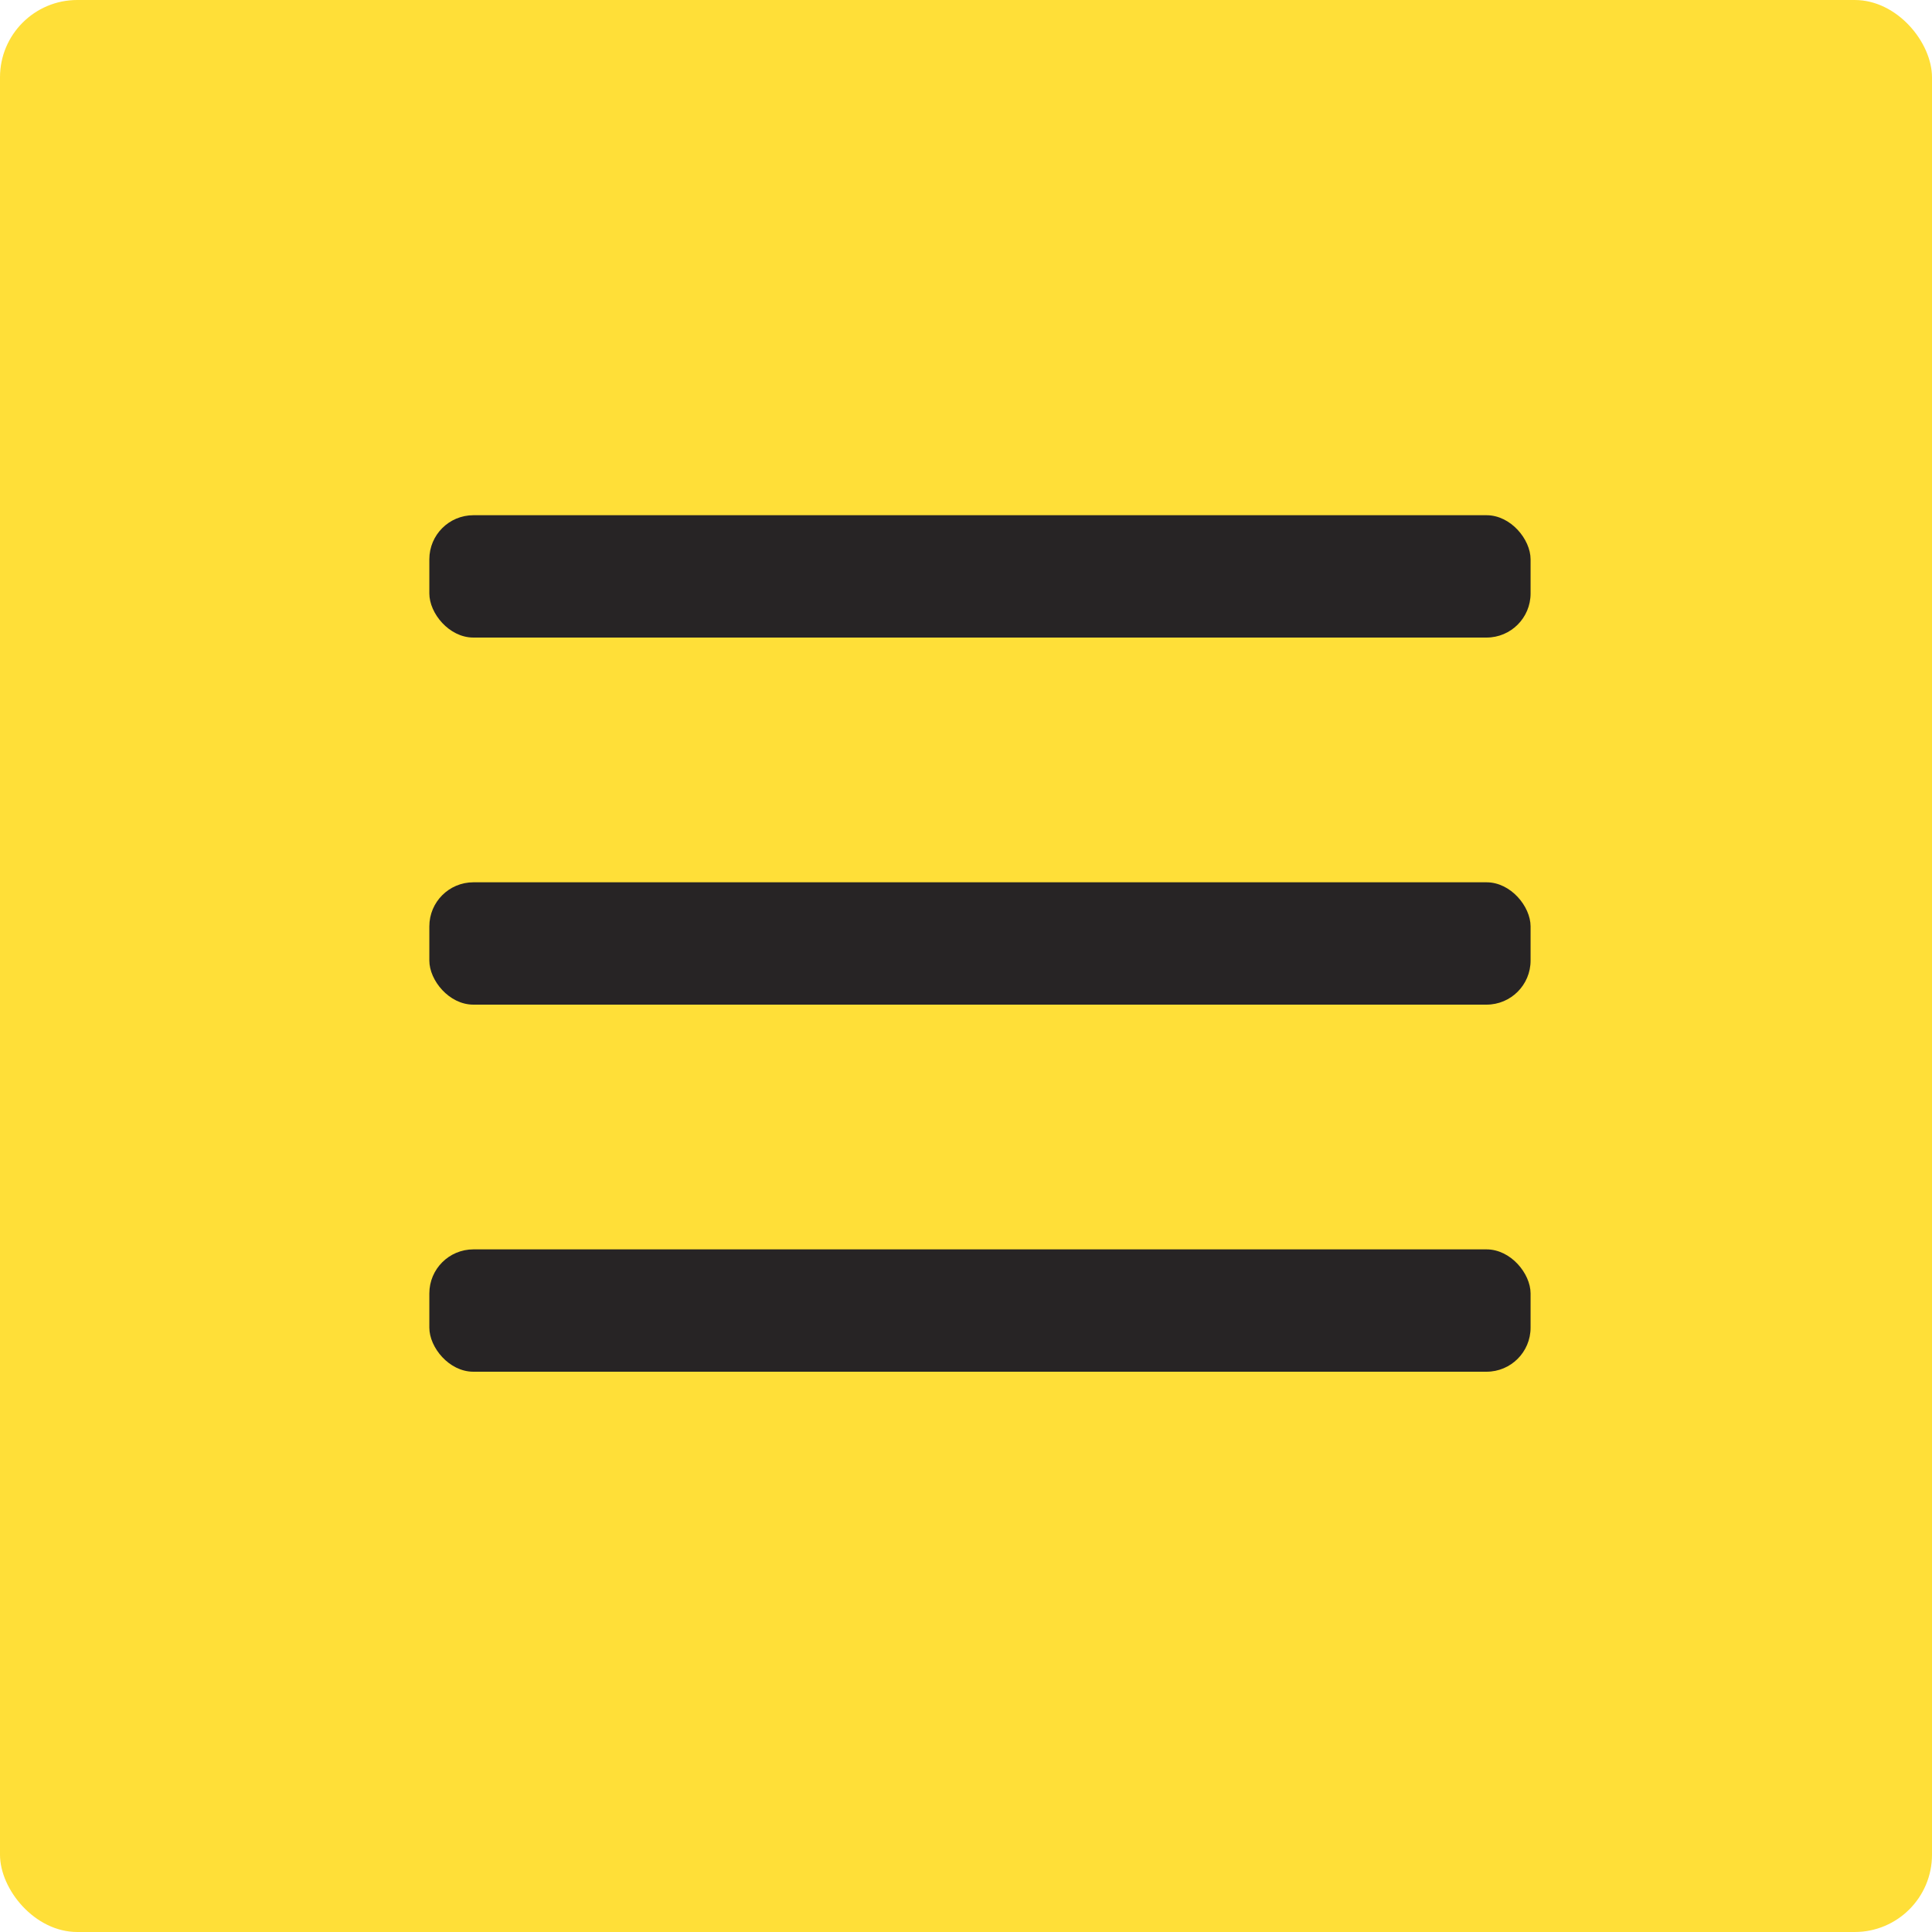
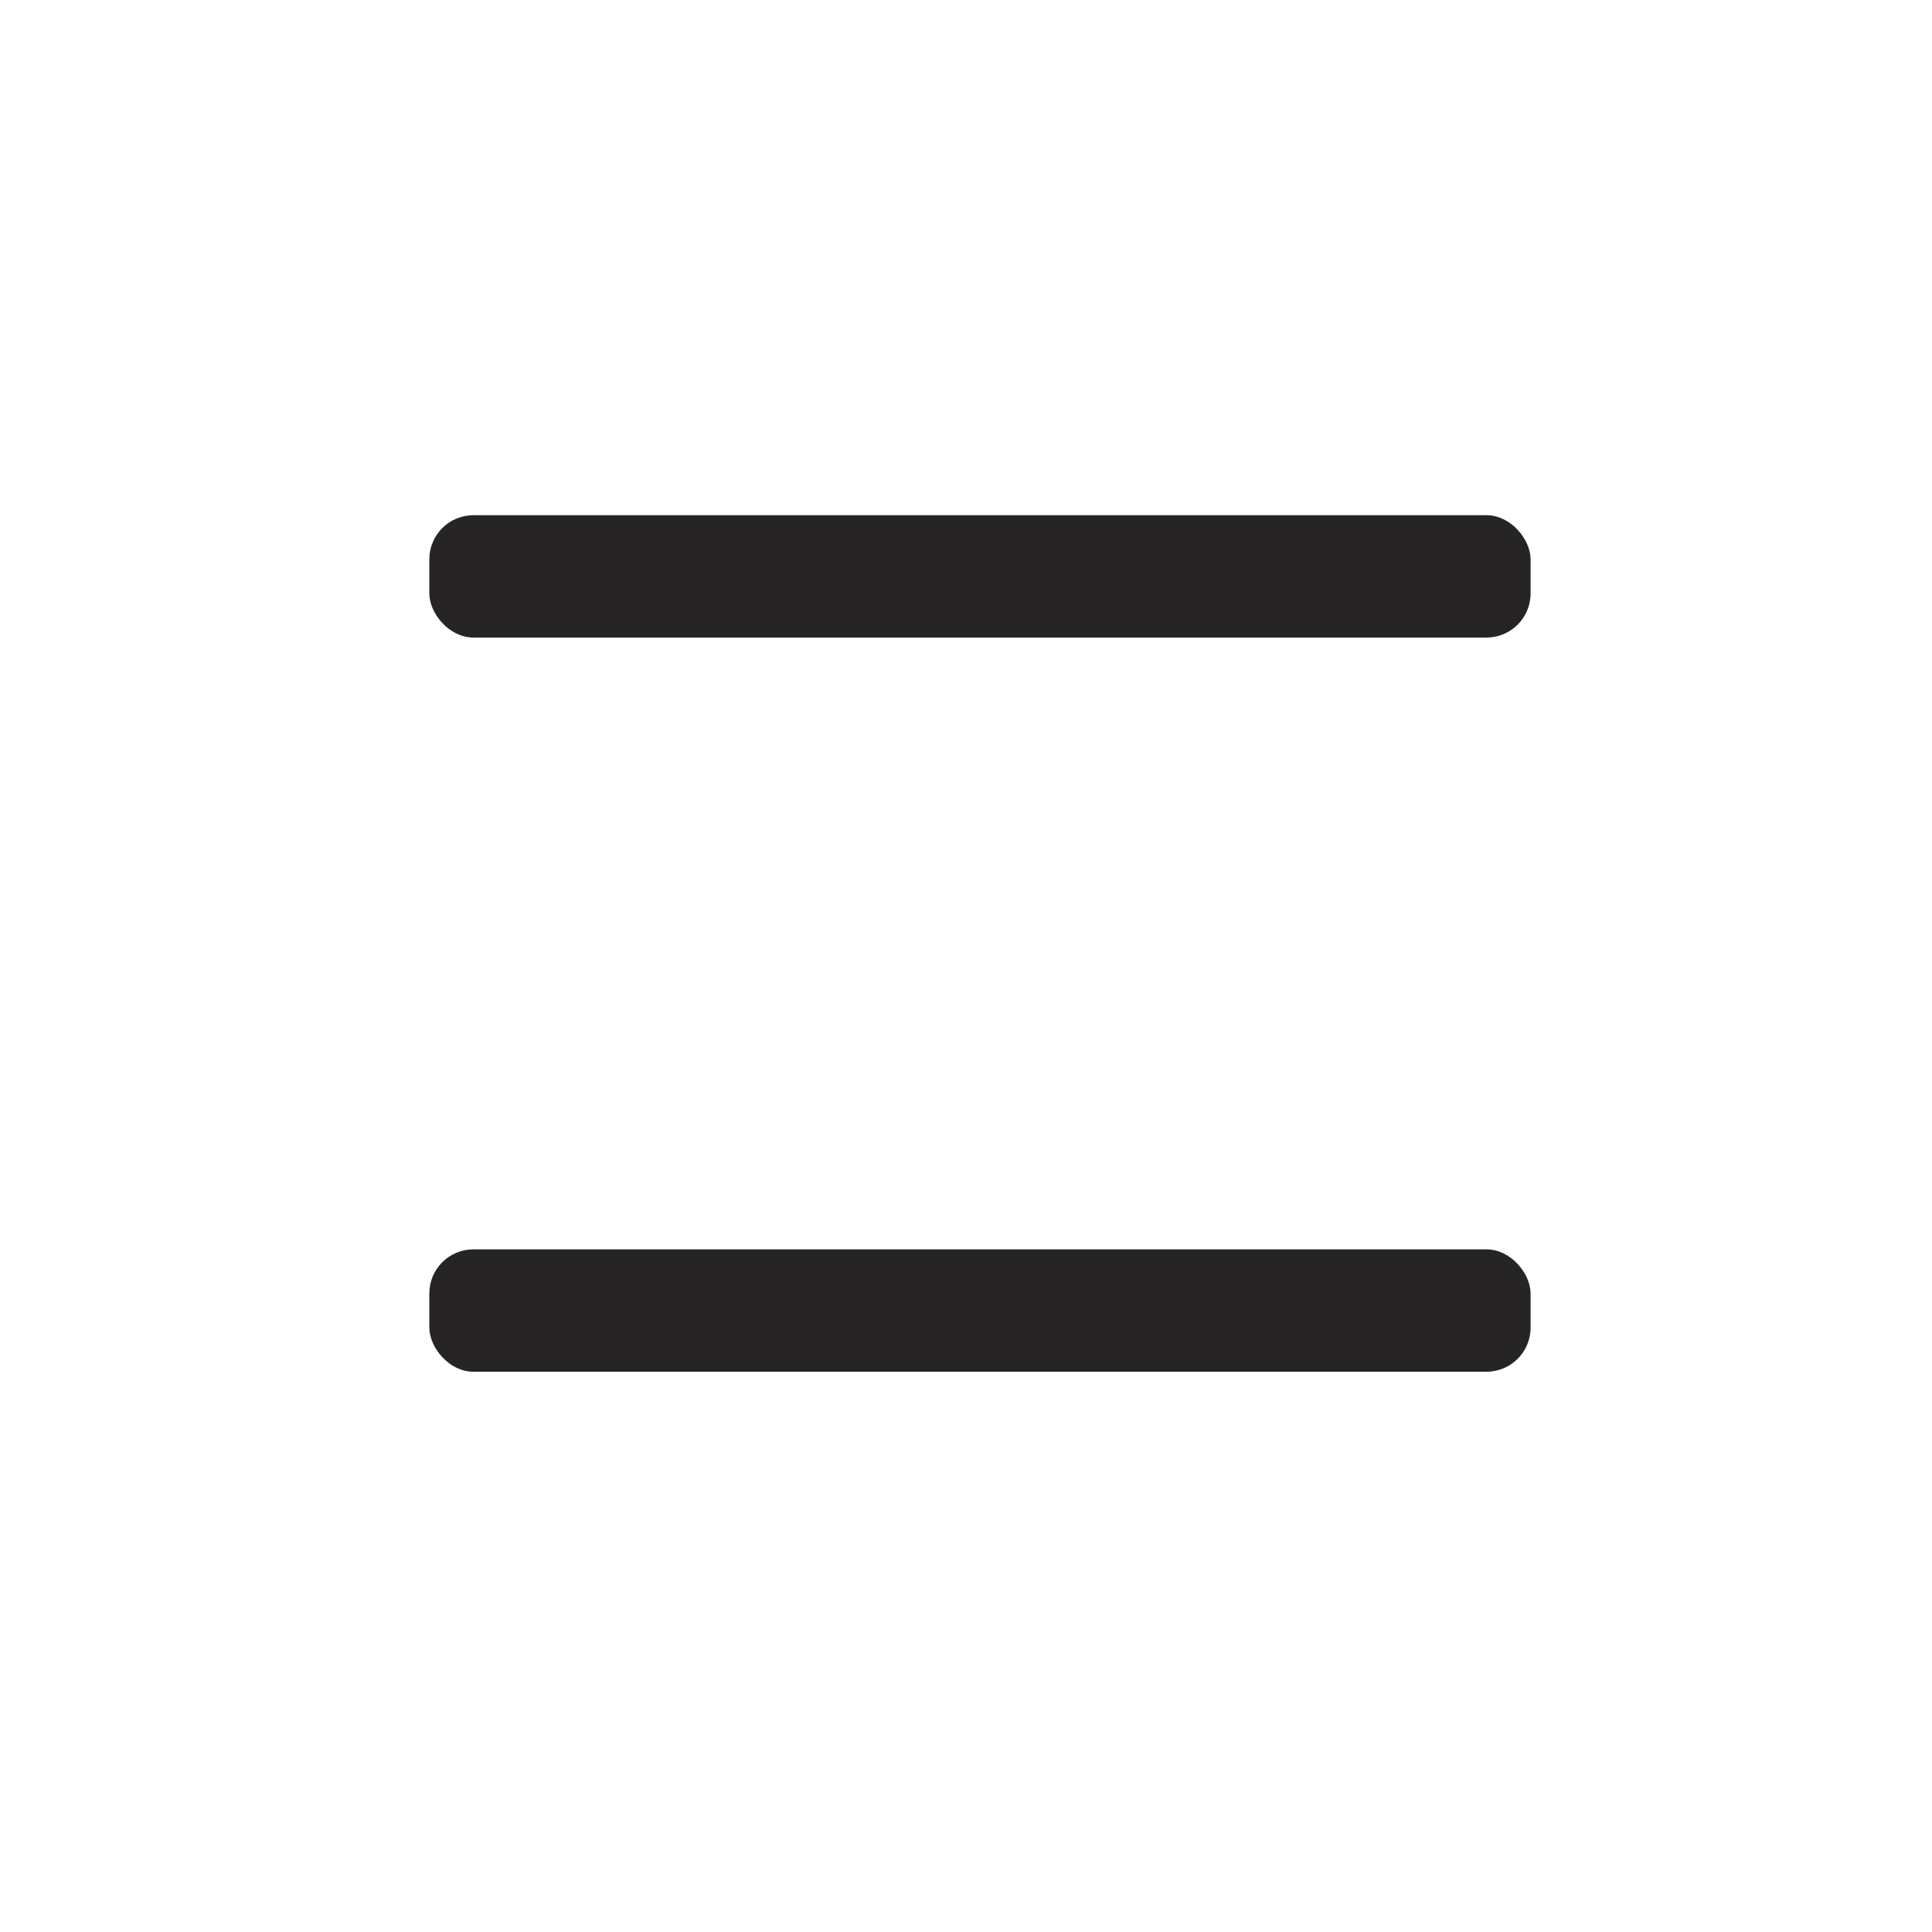
<svg xmlns="http://www.w3.org/2000/svg" width="40" height="40" viewBox="0 0 40 40">
  <g fill="none" fill-rule="evenodd">
-     <rect fill="#FFDF38" width="40" height="40" rx="1.6" />
    <g transform="translate(8.889 10.667)" fill="#272425">
      <rect width="22.8" height="2.533" rx=".912" />
-       <rect y="7.6" width="22.8" height="2.533" rx=".912" />
      <rect y="15.2" width="22.8" height="2.533" rx=".912" />
    </g>
  </g>
</svg>